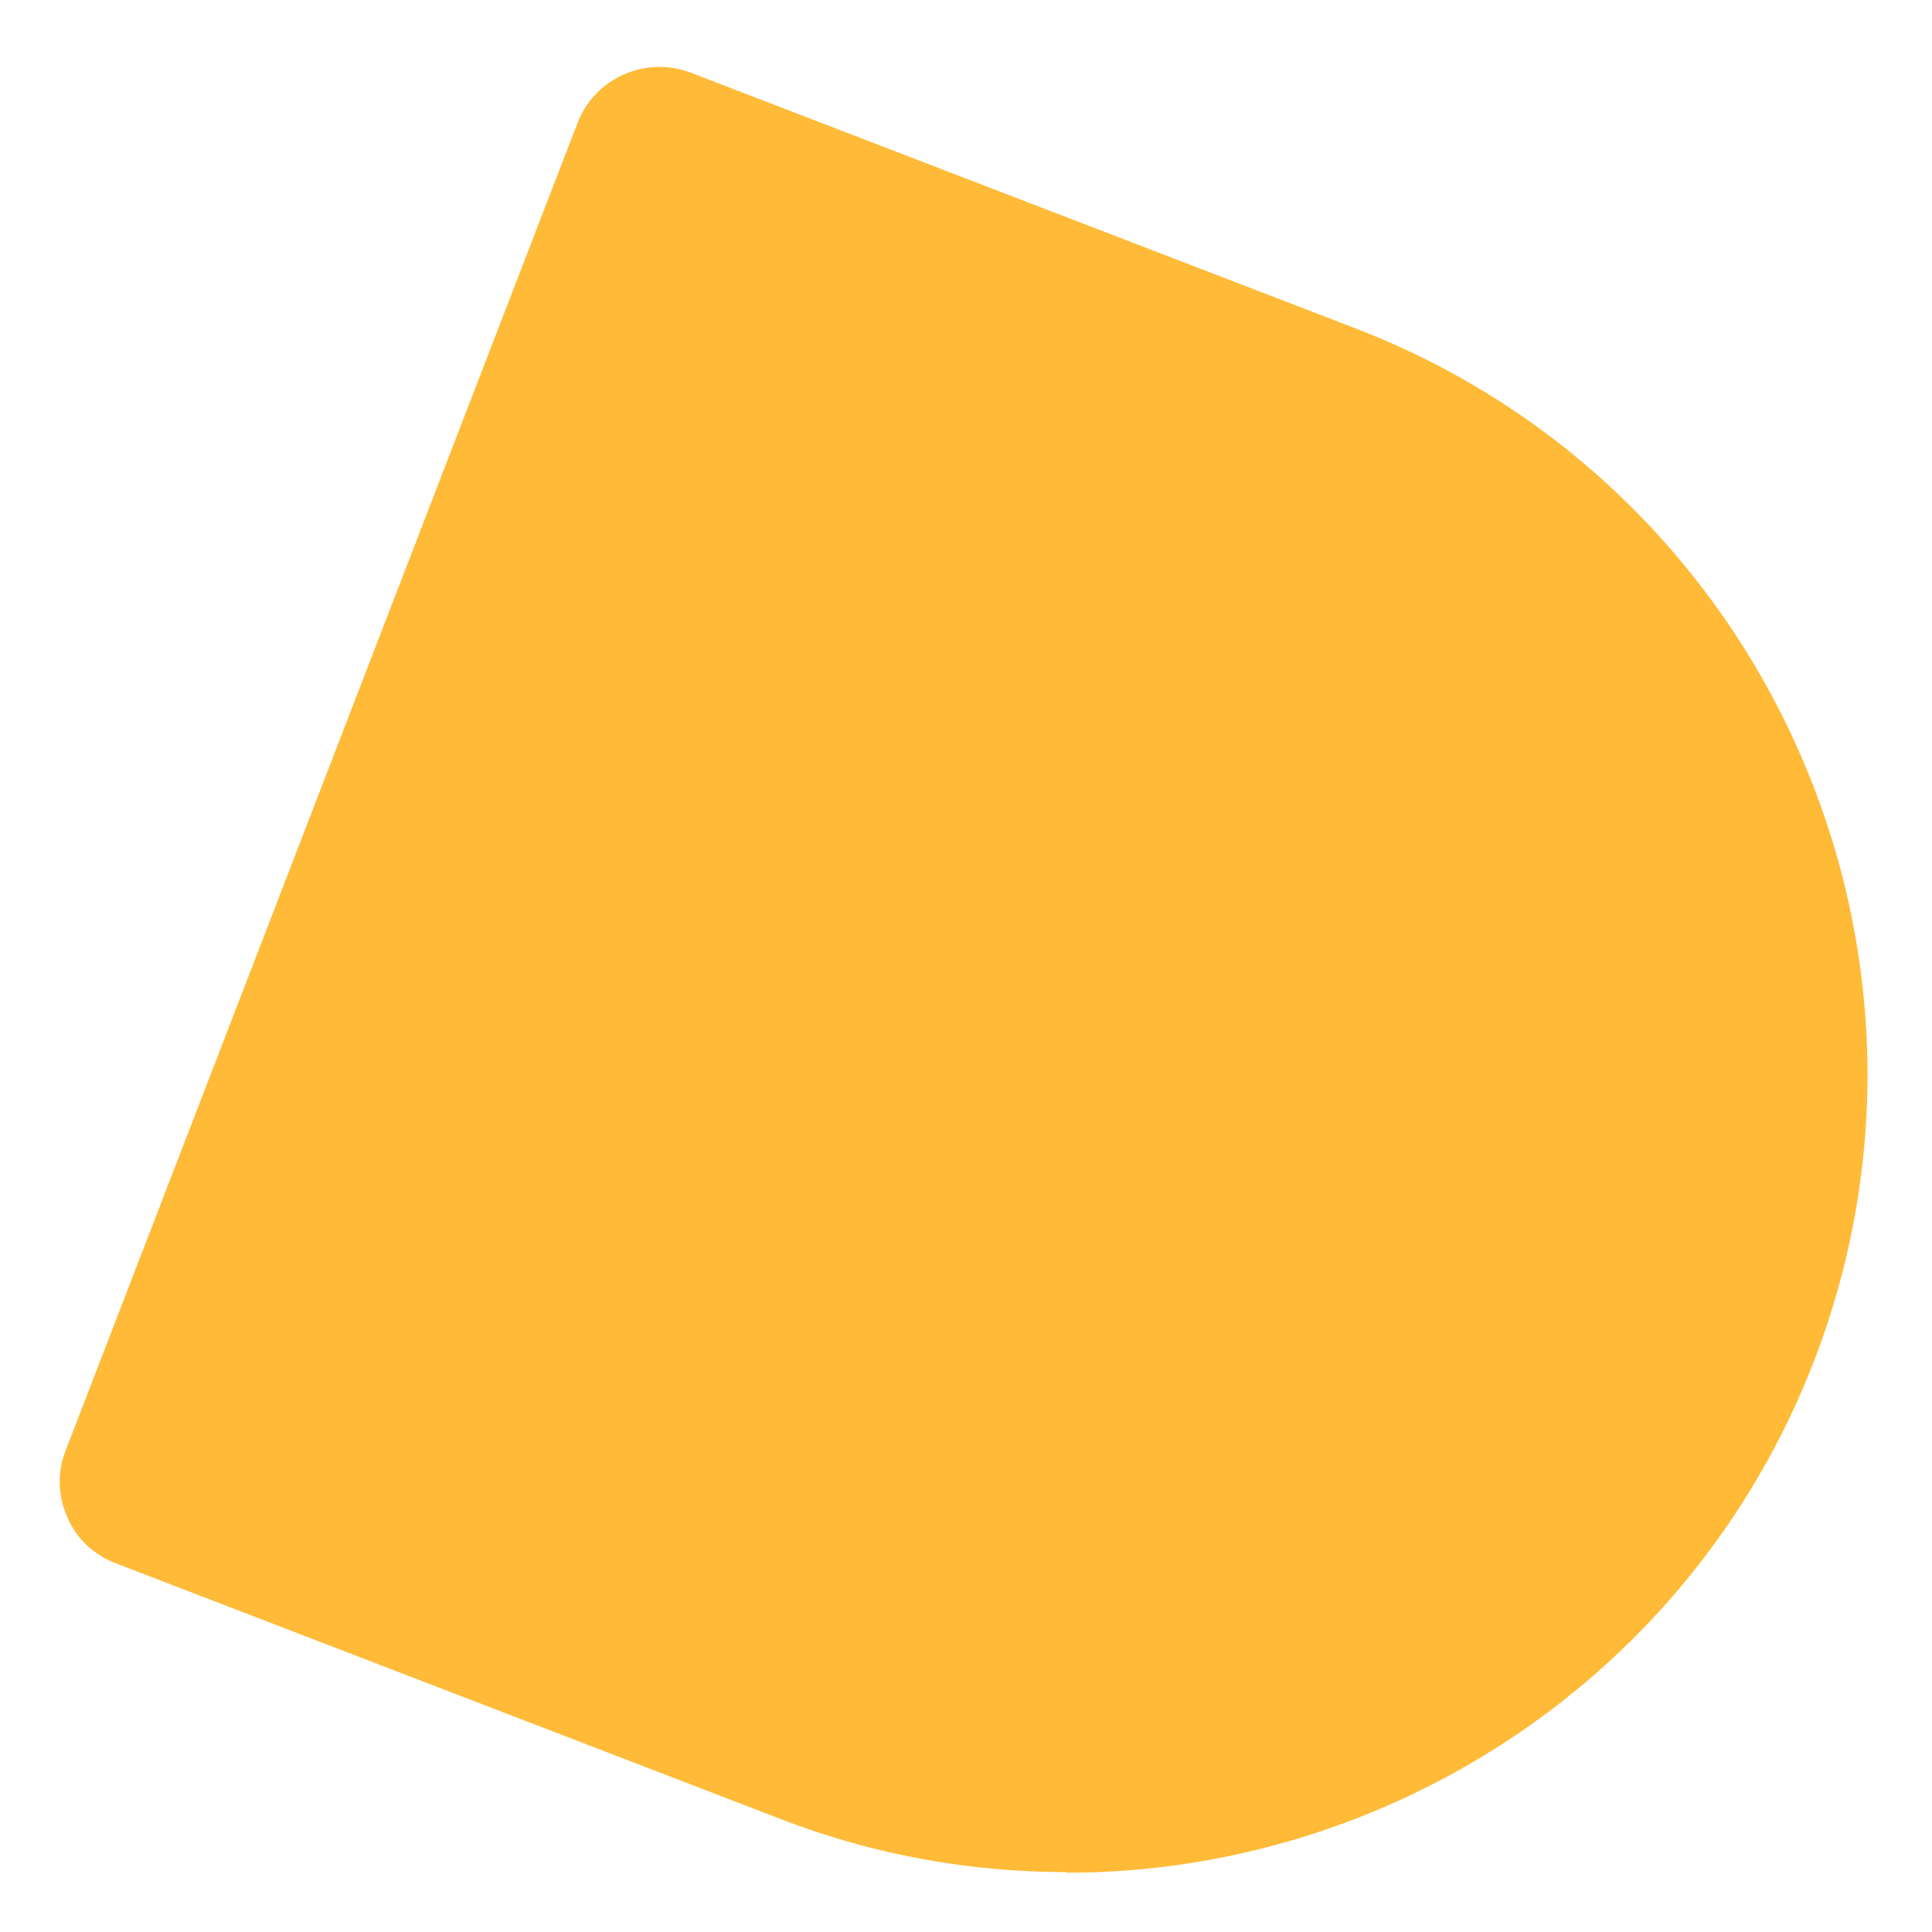
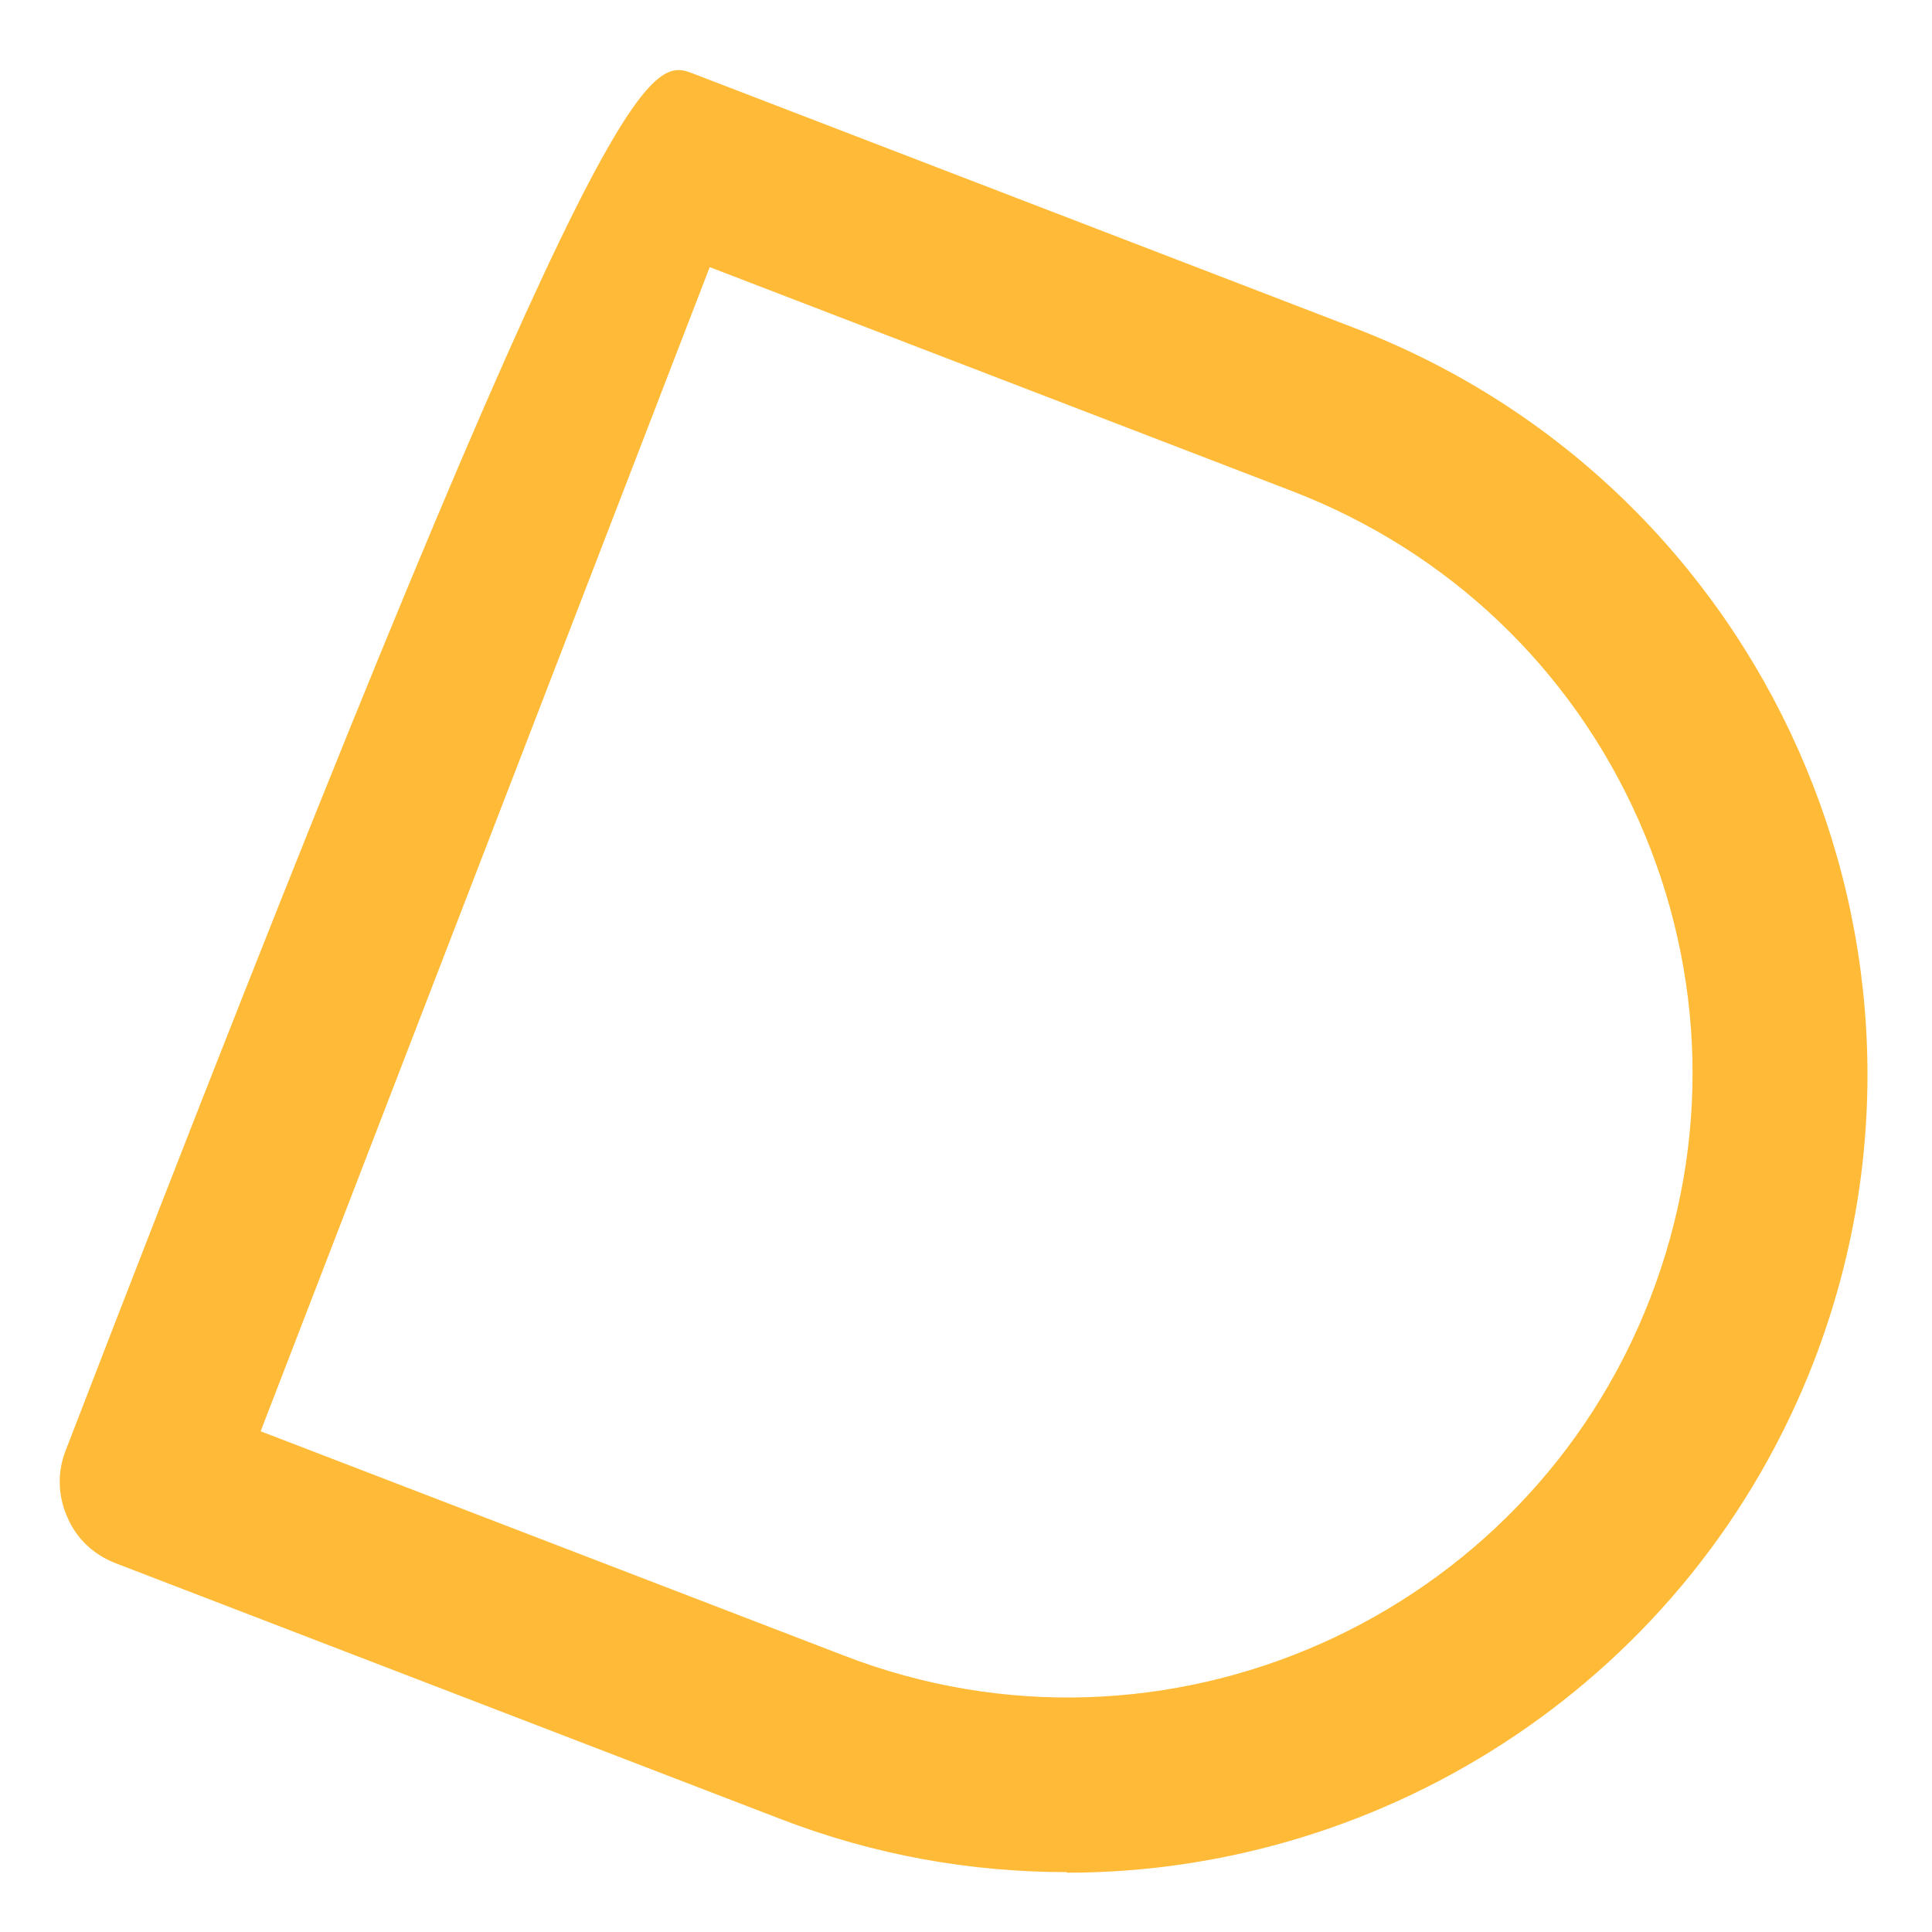
<svg xmlns="http://www.w3.org/2000/svg" width="23" height="23" viewBox="0 0 23 23" fill="none">
-   <path d="M1.75 17.635L7.845 1.83L15.753 4.872C20.122 6.557 22.296 11.457 20.617 15.816C18.931 20.182 14.027 22.355 9.665 20.677L1.757 17.635H1.75Z" fill="#FFBA37" />
-   <path d="M12.697 22.287C11.56 22.287 10.409 22.087 9.285 21.652L1.377 18.61C1.116 18.51 0.909 18.316 0.802 18.062C0.688 17.808 0.681 17.521 0.782 17.267L6.876 1.462C7.084 0.927 7.686 0.66 8.228 0.867L16.136 3.909C21.033 5.794 23.482 11.31 21.595 16.204C20.137 19.974 16.524 22.294 12.704 22.294L12.697 22.287ZM3.103 17.039L10.041 19.707C13.868 21.191 18.176 19.266 19.648 15.448C20.364 13.596 20.31 11.577 19.508 9.765C18.705 7.954 17.24 6.563 15.386 5.848L8.449 3.18L3.103 17.039Z" fill="#FFBA37" />
+   <path d="M12.697 22.287C11.56 22.287 10.409 22.087 9.285 21.652L1.377 18.61C1.116 18.51 0.909 18.316 0.802 18.062C0.688 17.808 0.681 17.521 0.782 17.267C7.084 0.927 7.686 0.66 8.228 0.867L16.136 3.909C21.033 5.794 23.482 11.31 21.595 16.204C20.137 19.974 16.524 22.294 12.704 22.294L12.697 22.287ZM3.103 17.039L10.041 19.707C13.868 21.191 18.176 19.266 19.648 15.448C20.364 13.596 20.31 11.577 19.508 9.765C18.705 7.954 17.24 6.563 15.386 5.848L8.449 3.18L3.103 17.039Z" fill="#FFBA37" />
</svg>